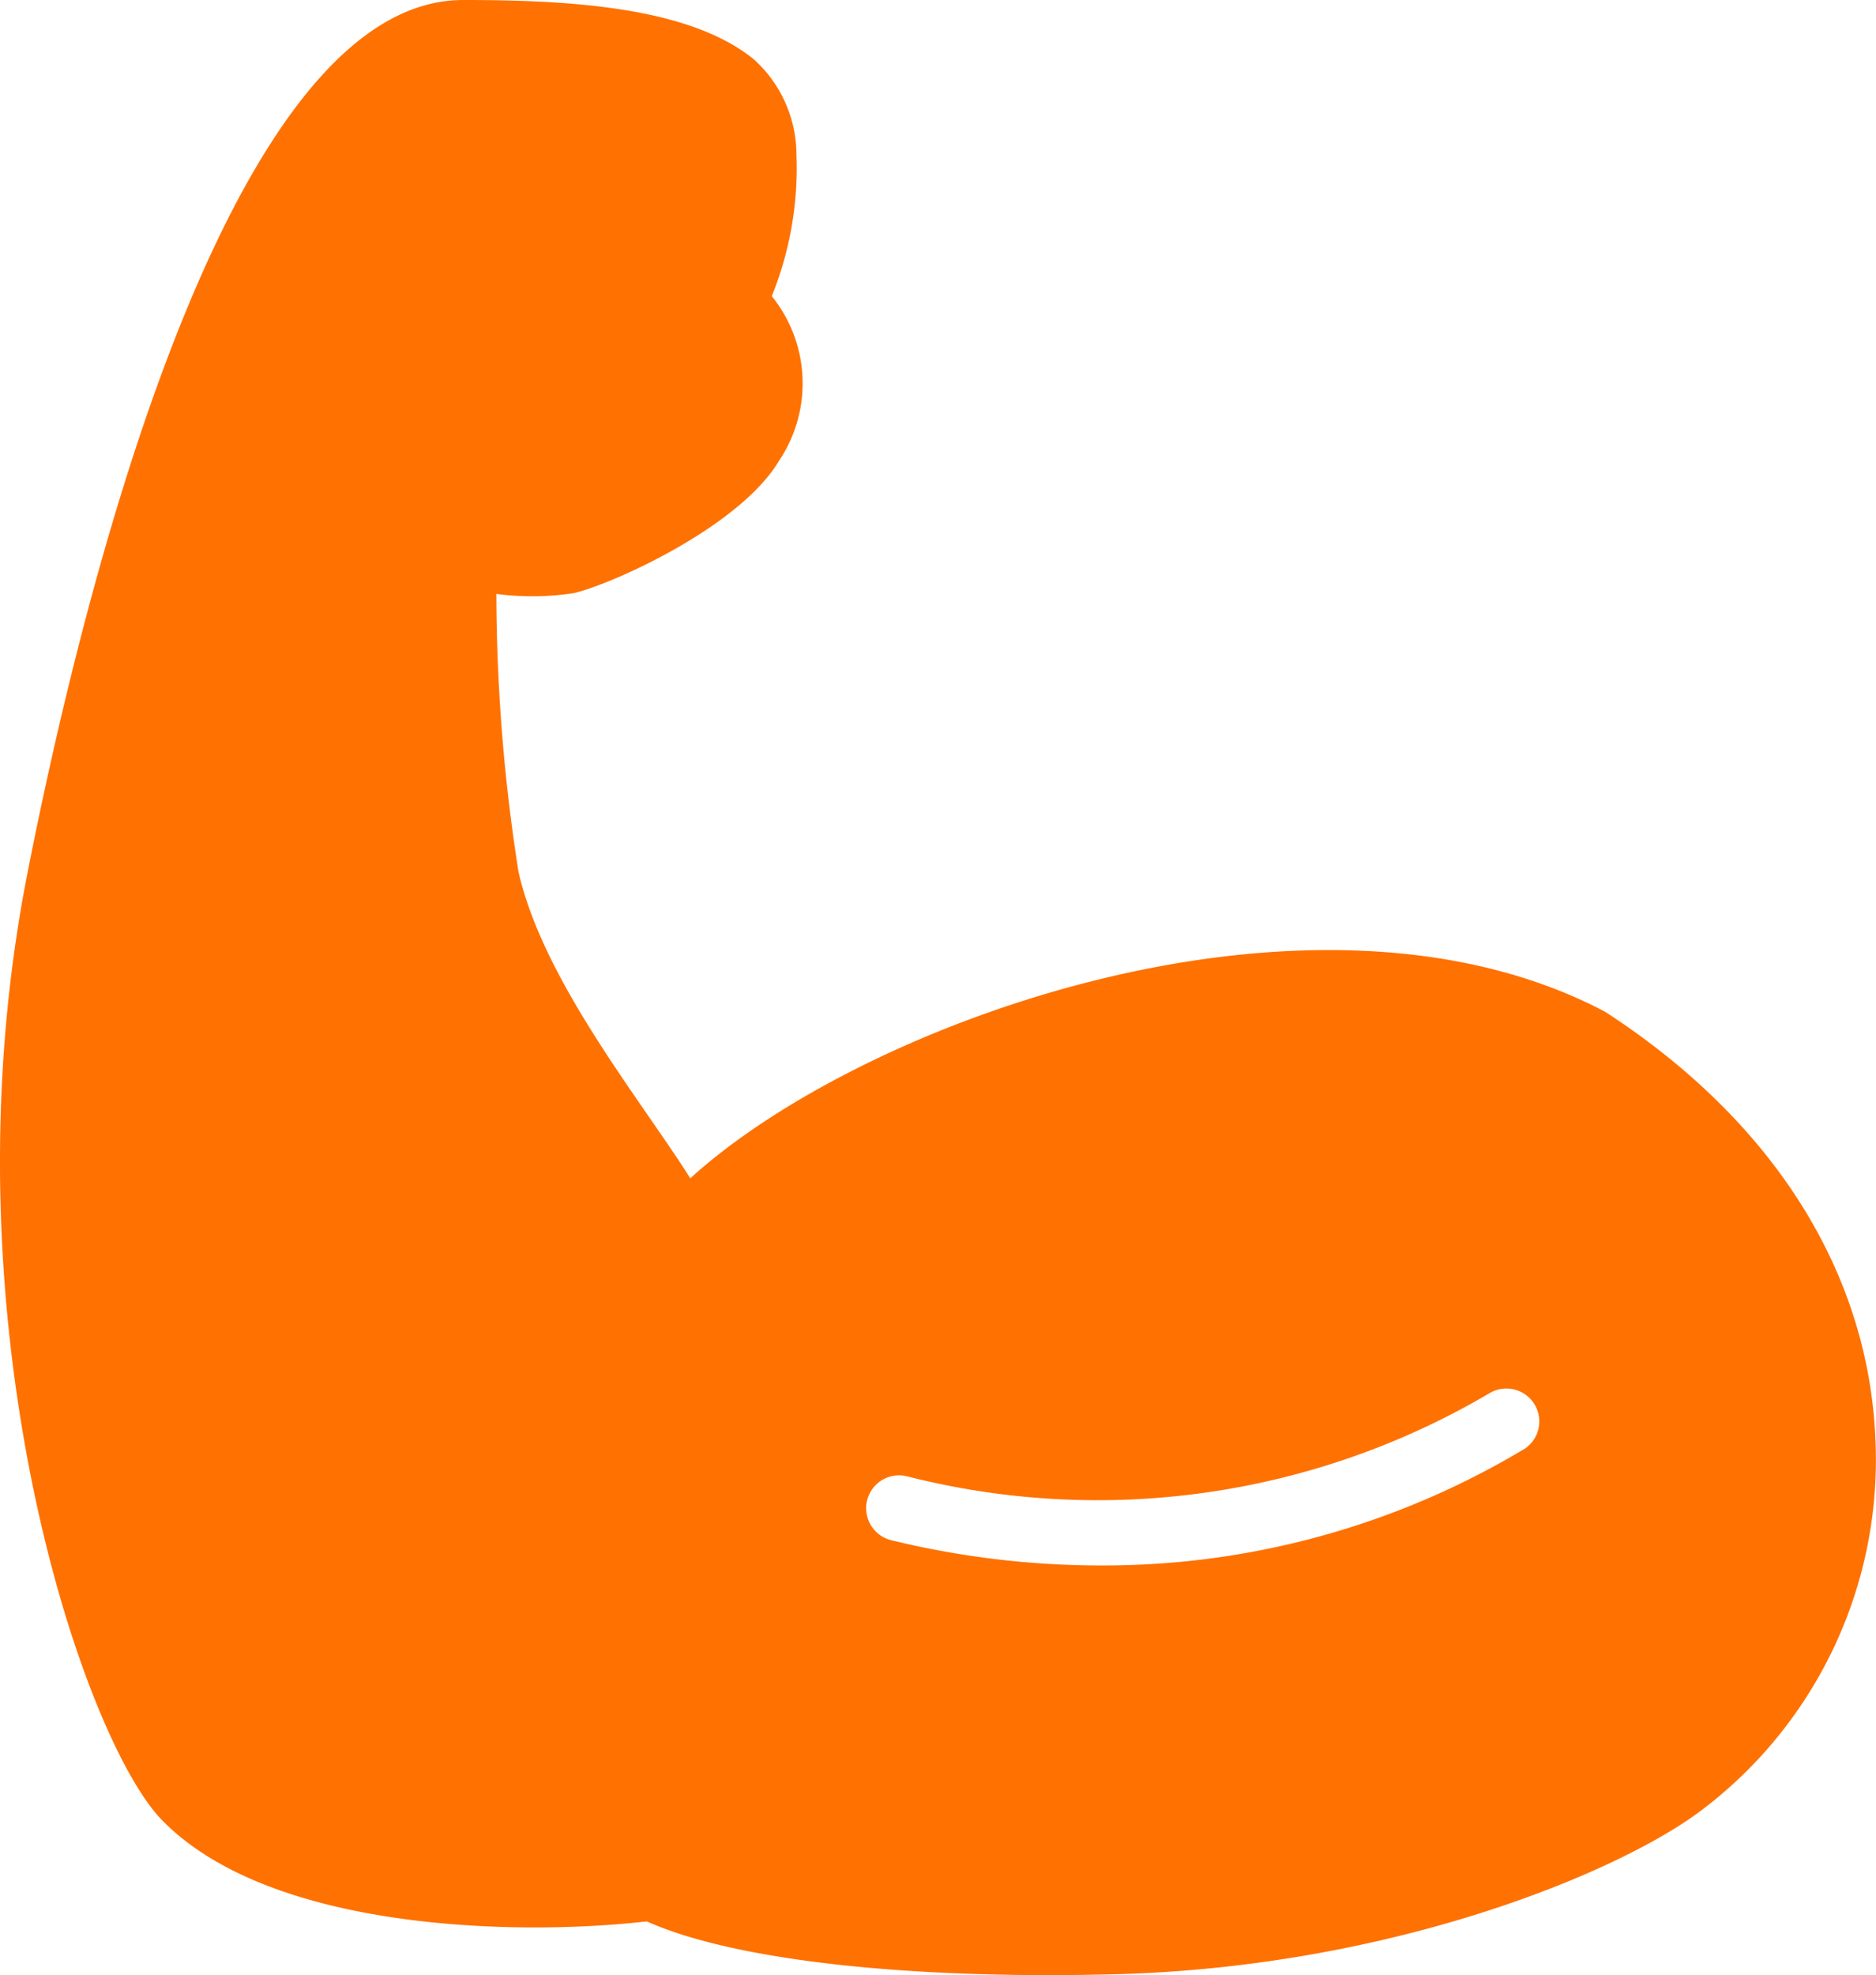
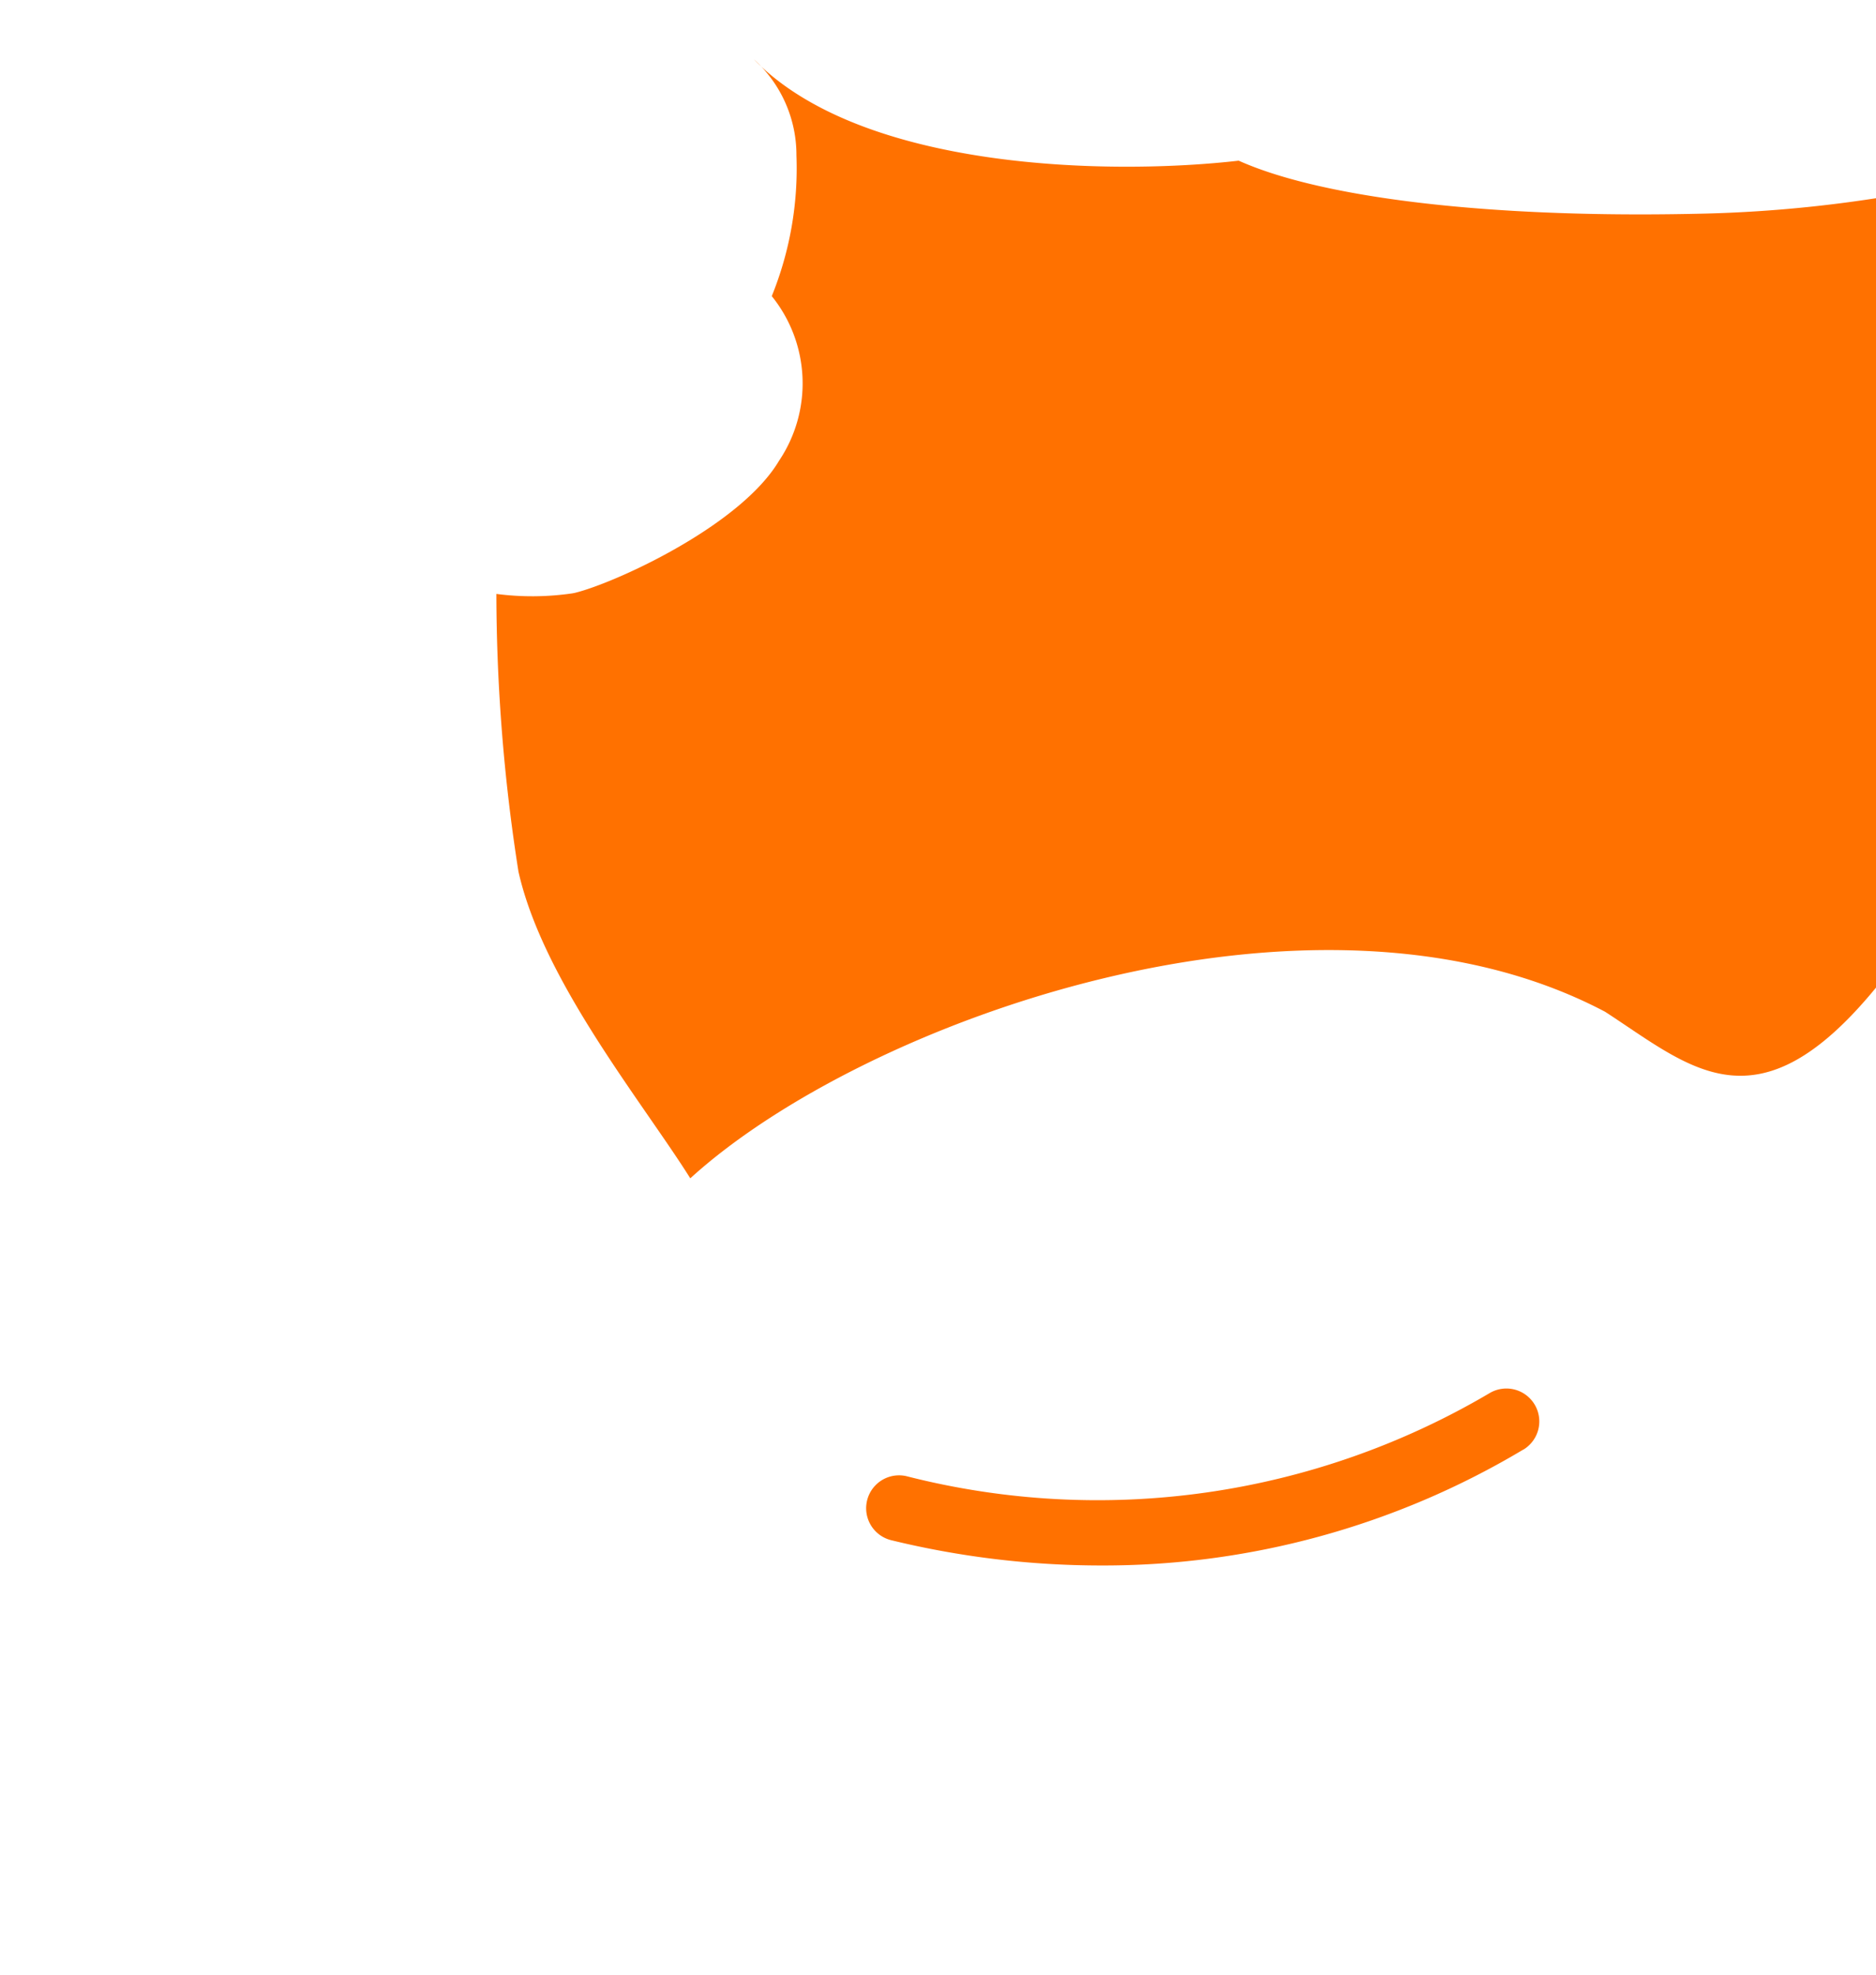
<svg xmlns="http://www.w3.org/2000/svg" width="89.188" height="93.869" viewBox="0 0 89.188 93.869">
  <g id="bicep" transform="translate(-3.999 -2)">
-     <path id="Path_19" data-name="Path 19" d="M80.308,50.084c-13.836-7.3-35.279.43-43.492,7.916-.53-.848-1.191-1.8-1.932-2.874-2.378-3.442-5.338-7.719-6.236-11.7a85.663,85.663,0,0,1-1.051-13.2,13.181,13.181,0,0,0,3.6-.025c.053-.009.108-.019.156-.031,1.935-.485,7.851-3.185,9.684-6.274a6.593,6.593,0,0,0-.347-7.822,16.15,16.15,0,0,0,1.173-6.688,6.122,6.122,0,0,0-2.023-4.564C36.787,2.336,31.141,2,26.019,2,14.659,2,7.74,31.071,5.29,43.57,1.164,64.643,7.915,84.617,11.7,88.5c5.2,5.332,17.081,5.5,23.049,4.814,3.637,1.632,10.577,2.553,19.069,2.553q1.533,0,3.129-.039c13.1-.329,23.78-4.756,27.751-7.653a20.836,20.836,0,0,0,8.473-17.441C92.951,62.663,88.428,55.349,80.308,50.084ZM76.417,70.892a38.907,38.907,0,0,1-20.1,5.507,42.143,42.143,0,0,1-9.944-1.2,1.564,1.564,0,0,1,.737-3.04,36.685,36.685,0,0,0,27.7-3.947,1.564,1.564,0,1,1,1.61,2.683Z" transform="translate(0)" fill="#ff7100" />
+     <path id="Path_19" data-name="Path 19" d="M80.308,50.084c-13.836-7.3-35.279.43-43.492,7.916-.53-.848-1.191-1.8-1.932-2.874-2.378-3.442-5.338-7.719-6.236-11.7a85.663,85.663,0,0,1-1.051-13.2,13.181,13.181,0,0,0,3.6-.025c.053-.009.108-.019.156-.031,1.935-.485,7.851-3.185,9.684-6.274a6.593,6.593,0,0,0-.347-7.822,16.15,16.15,0,0,0,1.173-6.688,6.122,6.122,0,0,0-2.023-4.564c5.2,5.332,17.081,5.5,23.049,4.814,3.637,1.632,10.577,2.553,19.069,2.553q1.533,0,3.129-.039c13.1-.329,23.78-4.756,27.751-7.653a20.836,20.836,0,0,0,8.473-17.441C92.951,62.663,88.428,55.349,80.308,50.084ZM76.417,70.892a38.907,38.907,0,0,1-20.1,5.507,42.143,42.143,0,0,1-9.944-1.2,1.564,1.564,0,0,1,.737-3.04,36.685,36.685,0,0,0,27.7-3.947,1.564,1.564,0,1,1,1.61,2.683Z" transform="translate(0)" fill="#ff7100" />
  </g>
</svg>